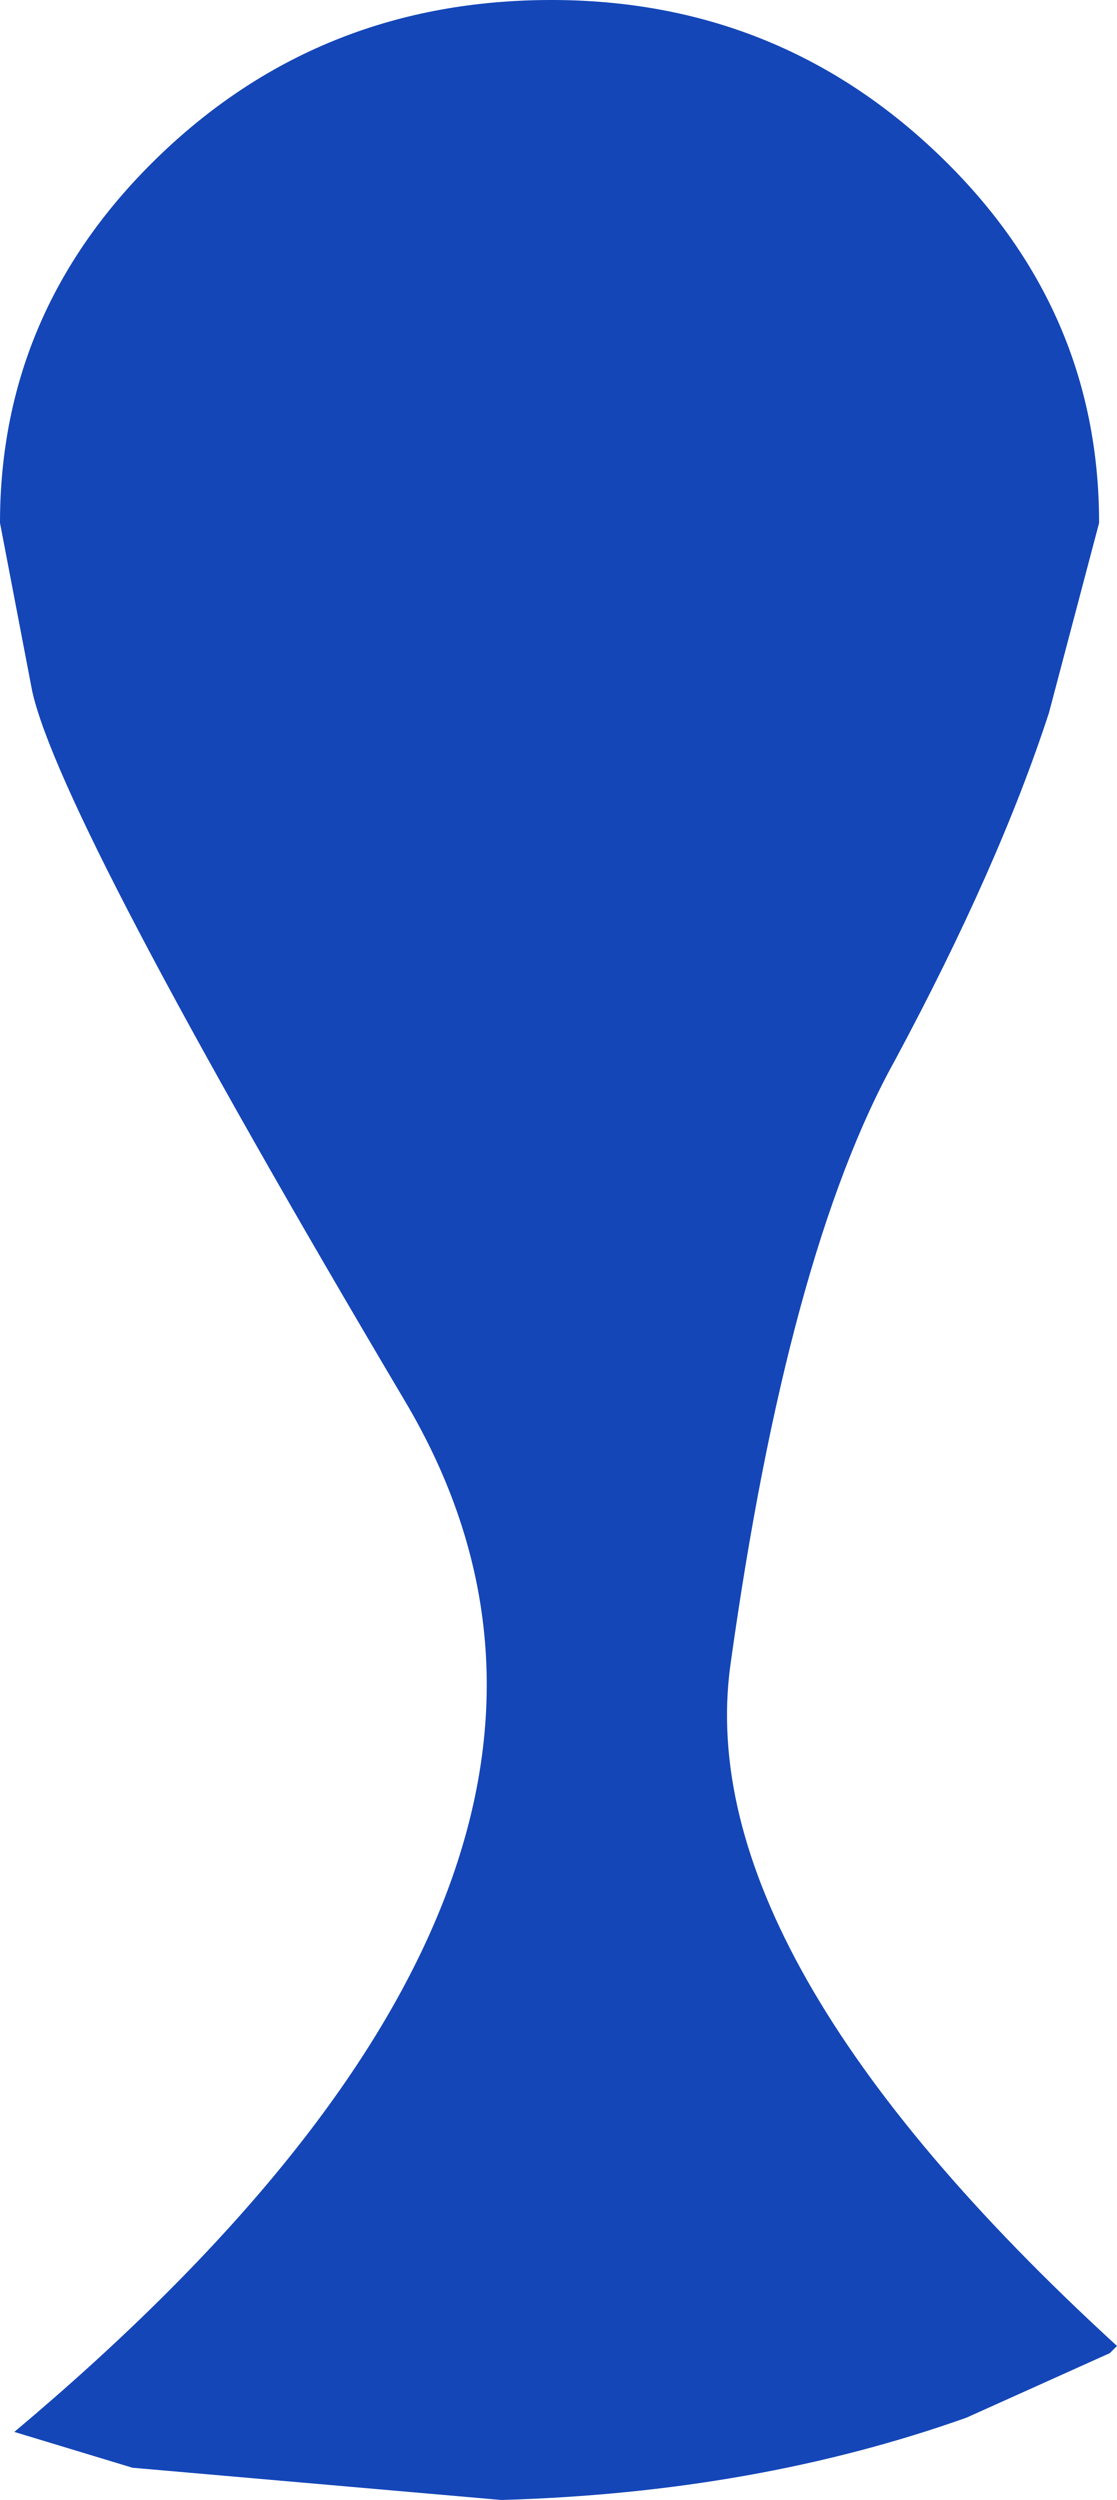
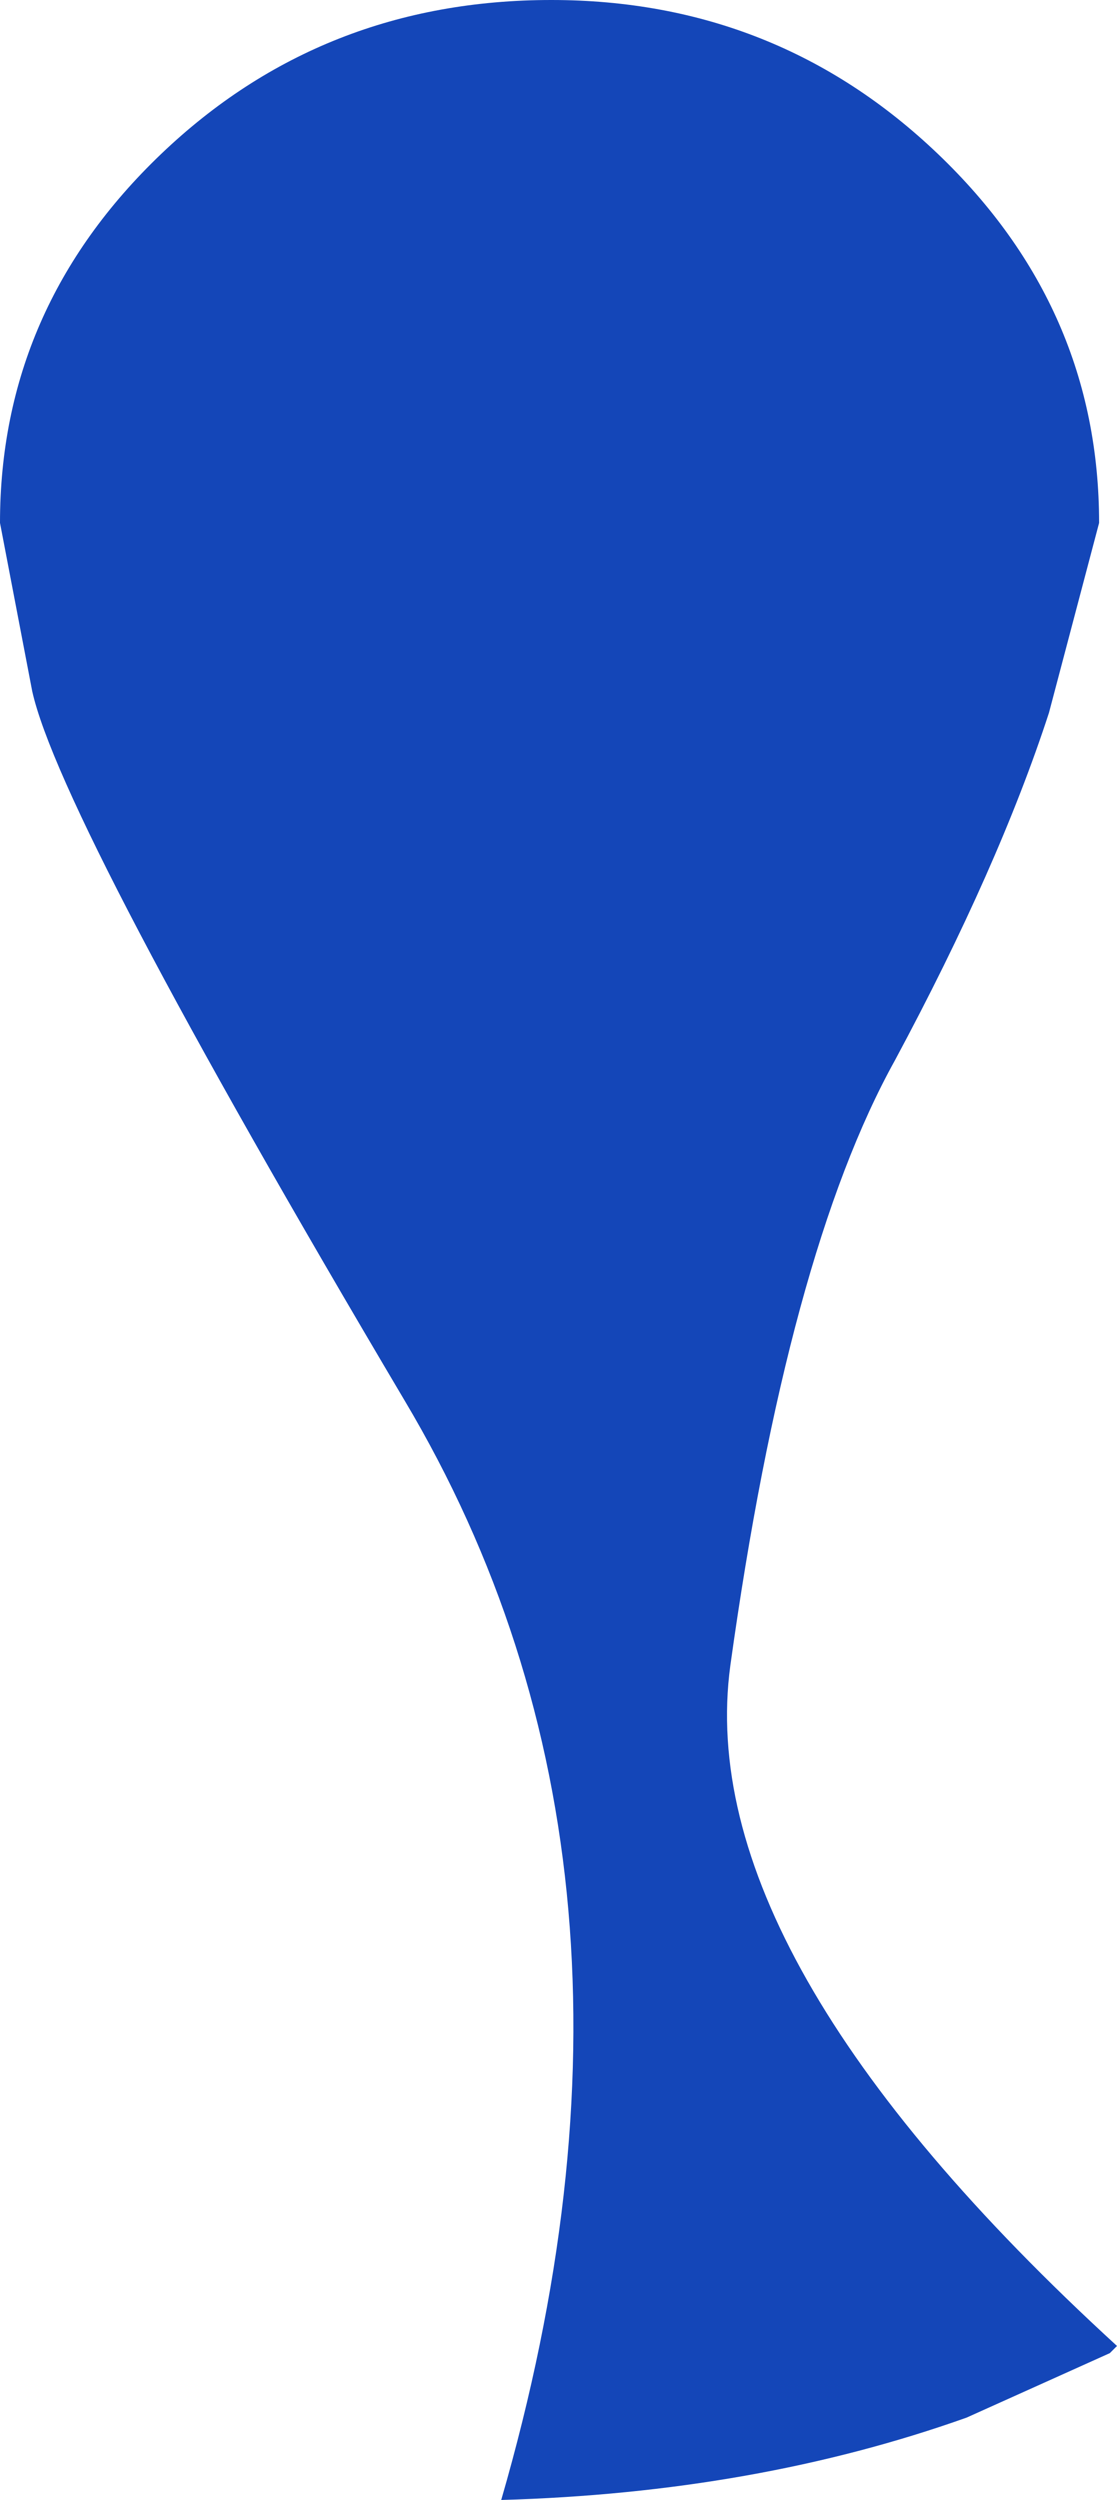
<svg xmlns="http://www.w3.org/2000/svg" height="34.9px" width="15.6px">
  <g transform="matrix(1.0, 0.0, 0.0, 1.0, 7.45, 6.95)">
-     <path d="M5.65 -4.8 Q7.9 -2.65 7.9 0.35 L7.2 3.0 Q6.5 5.15 5.05 7.85 3.55 10.55 2.75 16.3 2.2 20.35 8.15 25.8 L8.05 25.9 6.05 26.8 Q3.1 27.85 -0.45 27.95 L-5.6 27.5 -7.25 27.0 Q2.1 19.15 -1.8 12.6 -6.6 4.5 -7.0 2.7 L-7.45 0.35 Q-7.45 -2.65 -5.2 -4.8 -2.95 -6.95 0.25 -6.95 3.4 -6.95 5.65 -4.8" fill="#1446b8" fill-rule="evenodd" stroke="none" />
+     <path d="M5.65 -4.8 Q7.9 -2.65 7.9 0.35 L7.2 3.0 Q6.5 5.15 5.05 7.85 3.55 10.55 2.75 16.3 2.2 20.35 8.15 25.8 L8.05 25.9 6.05 26.8 Q3.1 27.85 -0.45 27.95 Q2.1 19.15 -1.8 12.6 -6.6 4.5 -7.0 2.7 L-7.45 0.35 Q-7.45 -2.65 -5.2 -4.8 -2.95 -6.95 0.25 -6.95 3.4 -6.95 5.65 -4.8" fill="#1446b8" fill-rule="evenodd" stroke="none" />
  </g>
</svg>